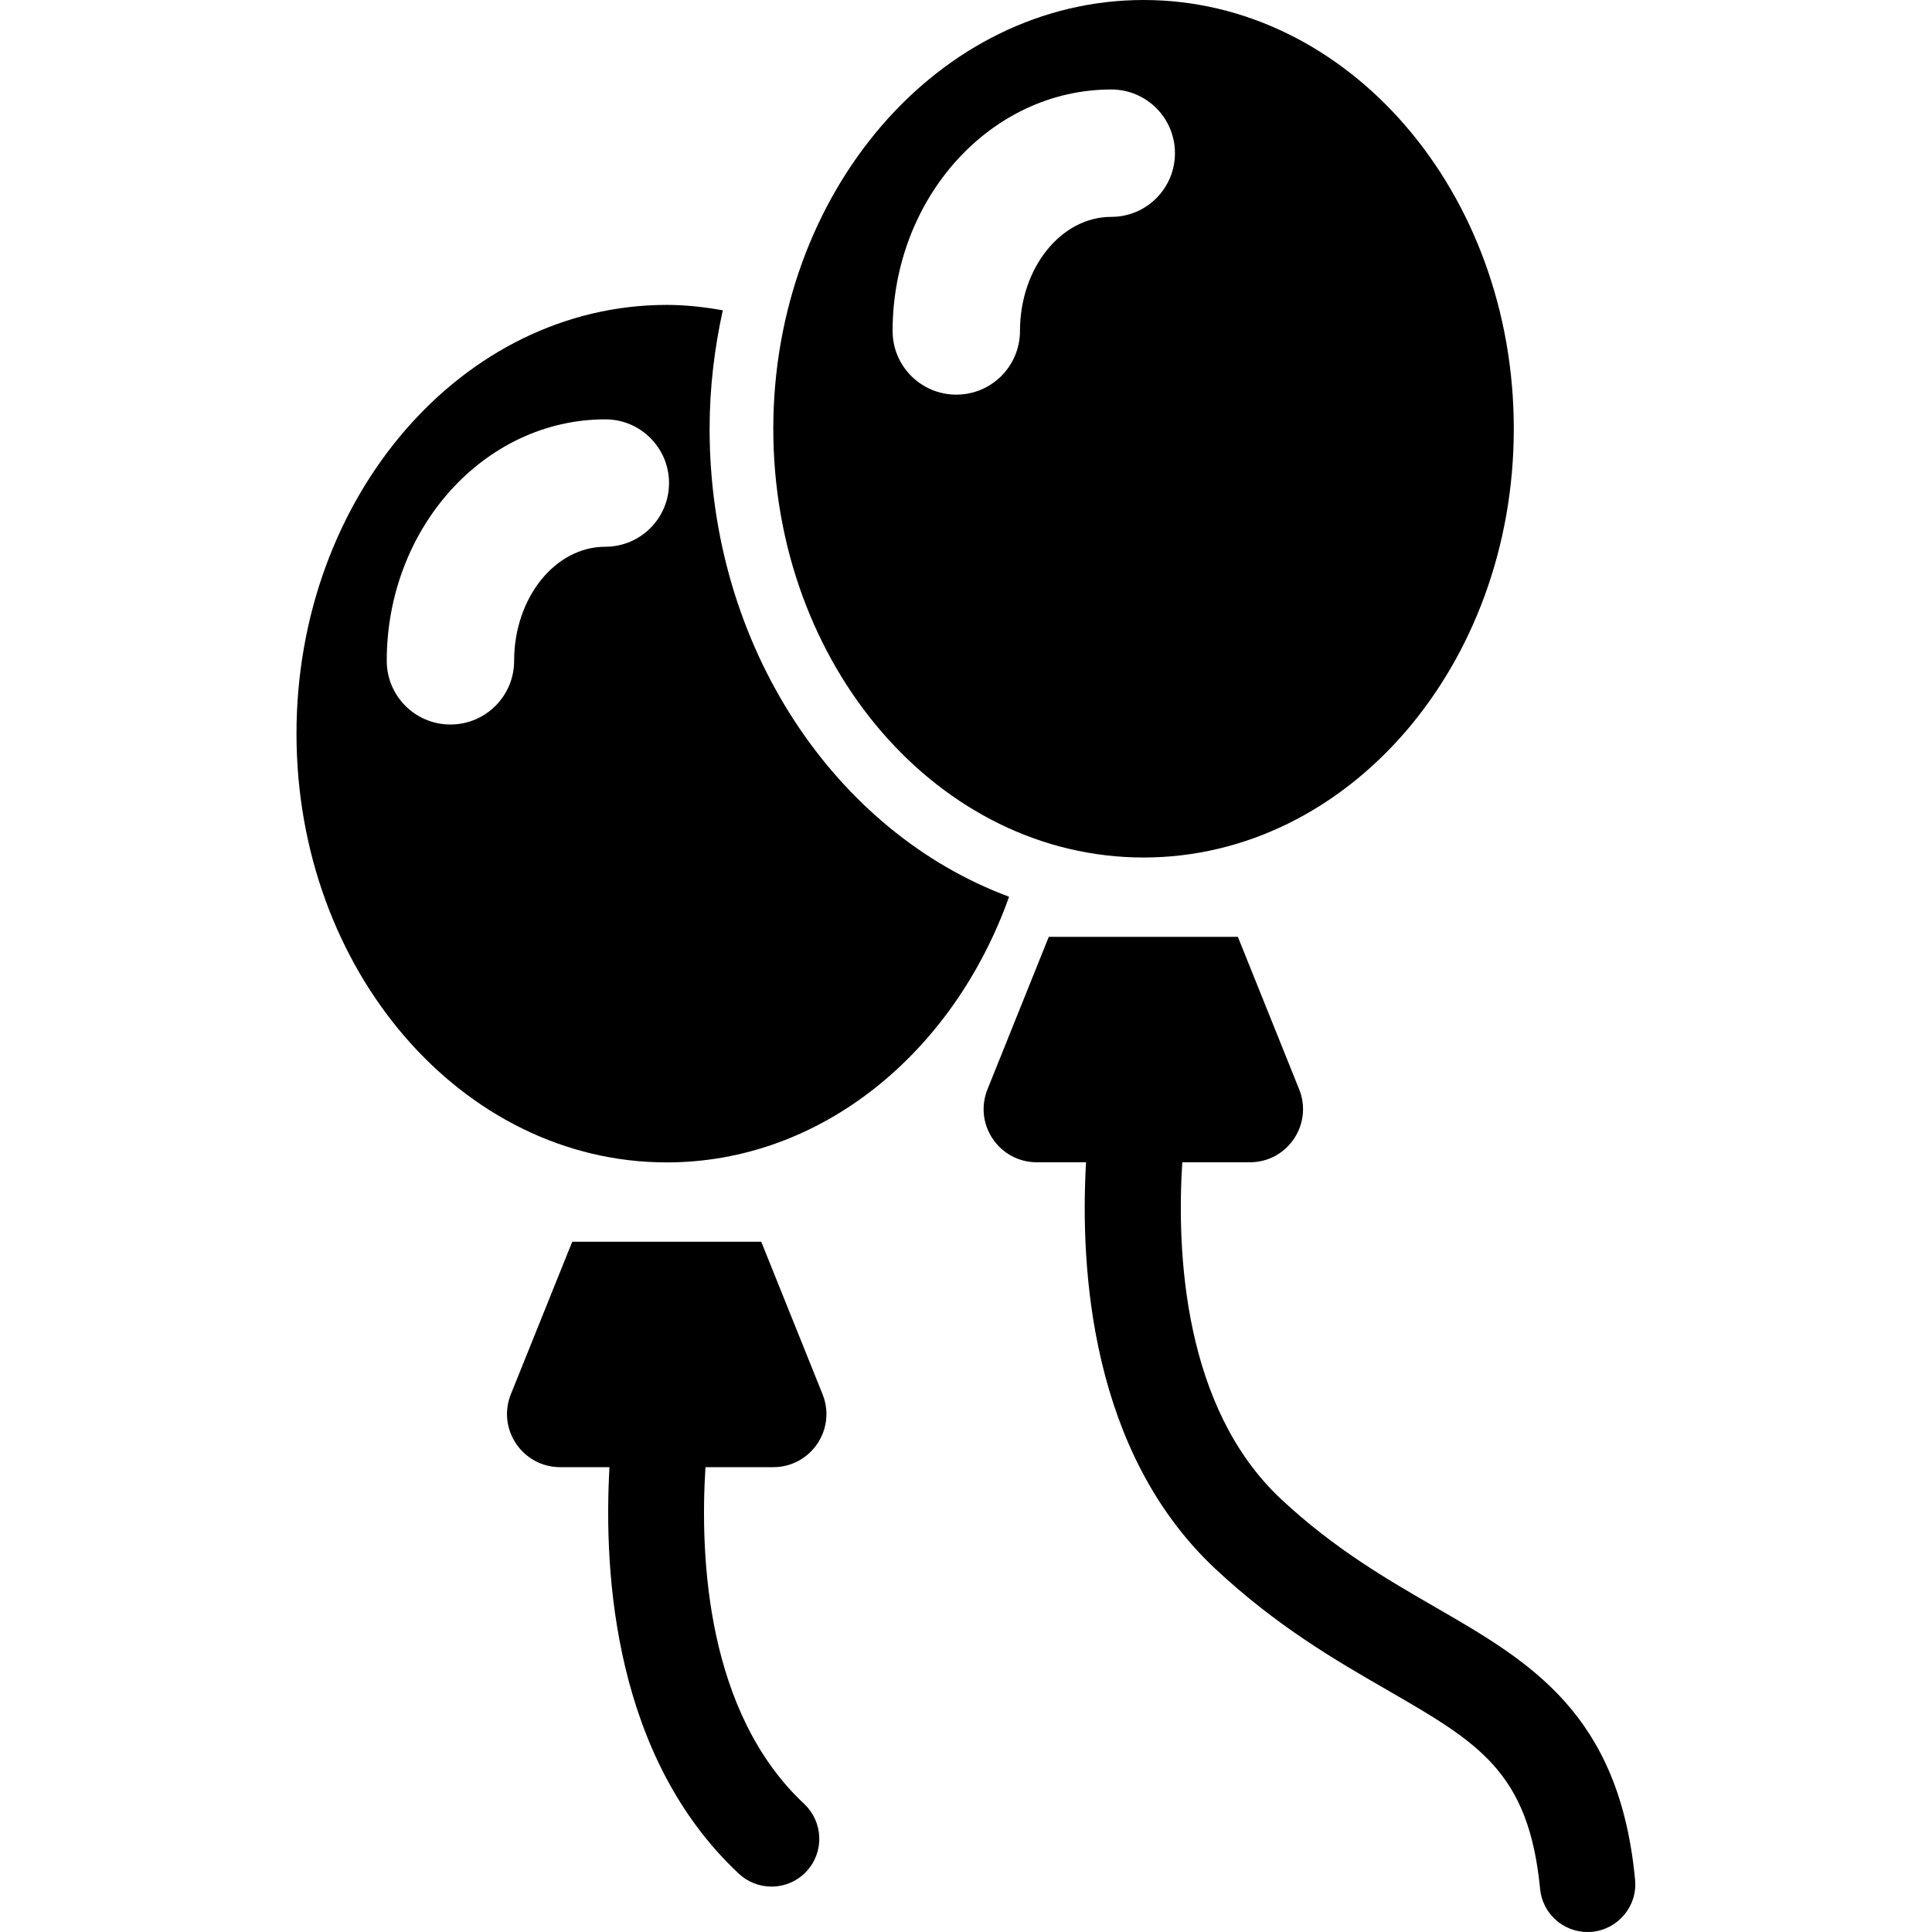
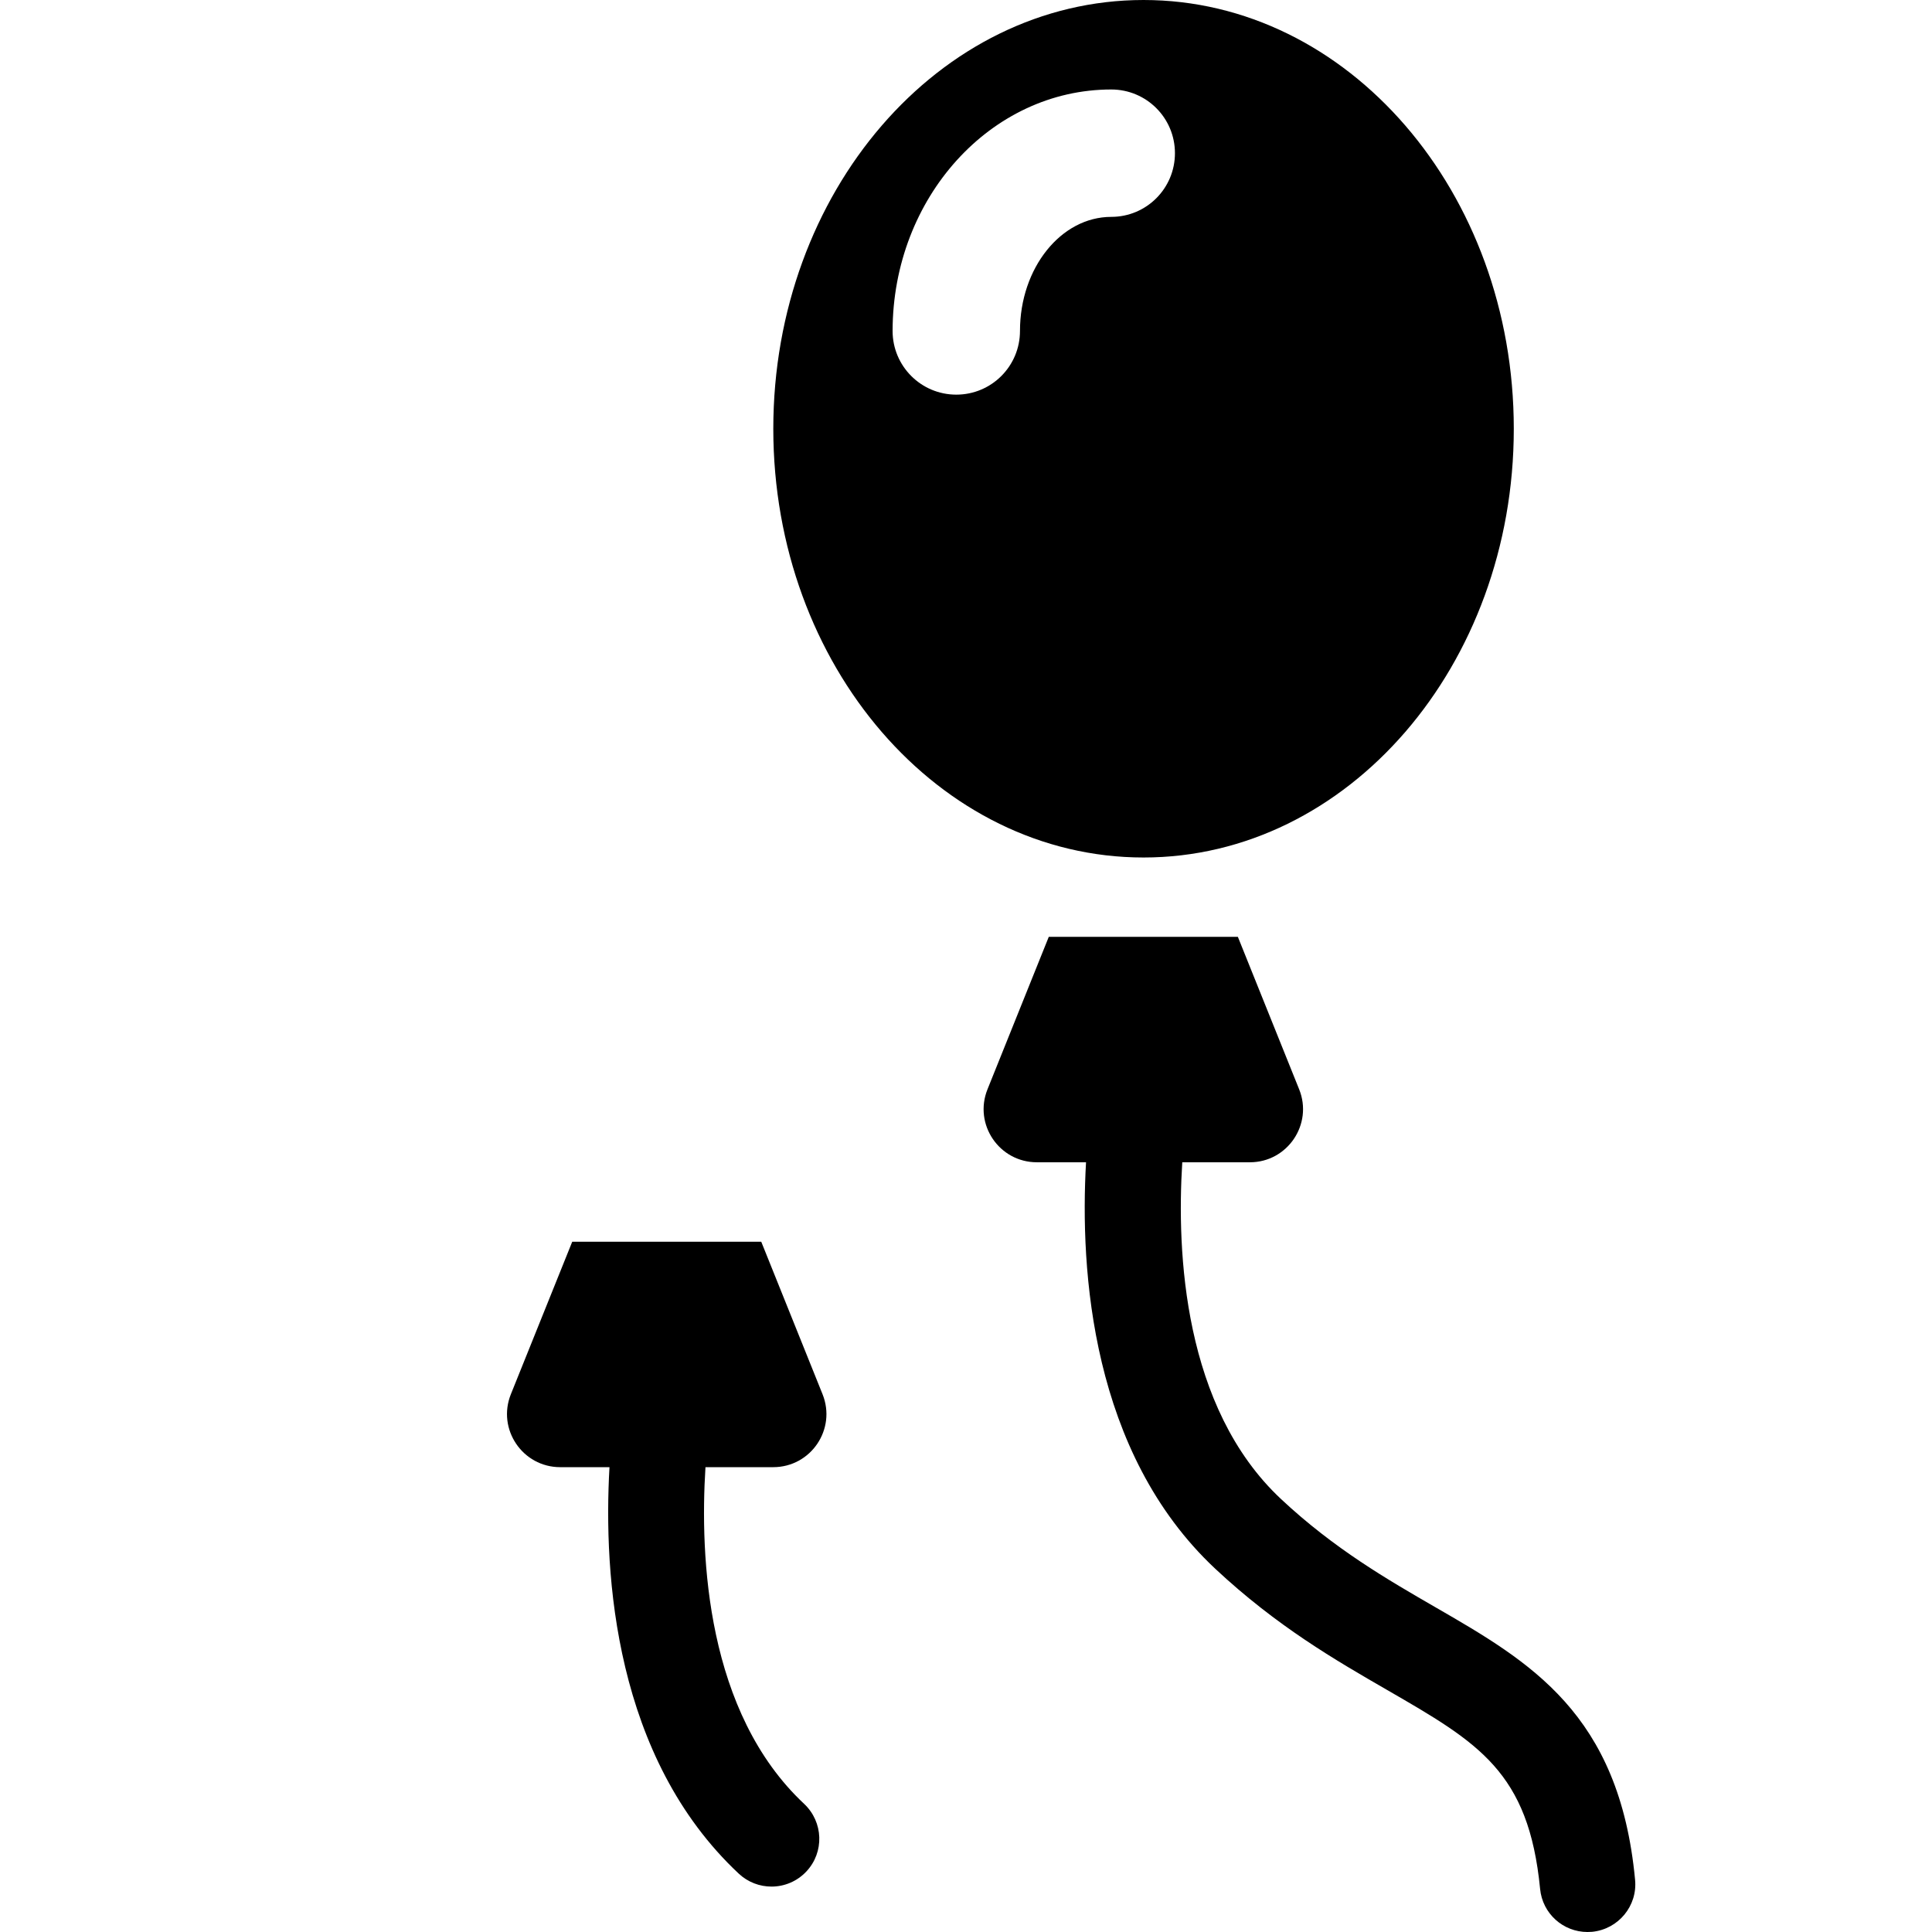
<svg xmlns="http://www.w3.org/2000/svg" fill="#000000" version="1.1" id="Capa_1" width="800px" height="800px" viewBox="0 0 30.333 30.333" xml:space="preserve">
  <g>
    <g>
      <g>
        <path d="M22.536,25.234c-0.742-0.429-1.586-0.914-2.424-1.699c-1.533-1.435-1.639-3.874-1.55-5.287h1.062     c0.59,0,0.994-0.598,0.773-1.146l-0.962-2.393h-2.969l-0.962,2.393c-0.221,0.55,0.184,1.146,0.775,1.146h0.772     c-0.097,1.699,0.081,4.559,2.03,6.383c0.965,0.902,1.888,1.435,2.699,1.903c1.432,0.827,2.221,1.282,2.4,3.122     c0.037,0.388,0.362,0.677,0.744,0.677c0.024,0,0.05-0.001,0.073-0.003c0.412-0.041,0.715-0.407,0.674-0.819     C25.425,26.902,24.022,26.092,22.536,25.234z" />
        <path d="M12.914,21.889l-0.962-2.393H8.984l-0.963,2.393c-0.221,0.55,0.184,1.146,0.775,1.146h0.773     c-0.097,1.699,0.082,4.559,2.031,6.383c0.145,0.135,0.329,0.202,0.513,0.202c0.2,0,0.4-0.08,0.548-0.238     c0.283-0.302,0.267-0.775-0.035-1.06c-1.534-1.435-1.639-3.874-1.55-5.287h1.063C12.732,23.035,13.135,22.438,12.914,21.889z" />
-         <path d="M11.141,6.732c0-0.642,0.076-1.263,0.207-1.86c-0.288-0.051-0.58-0.085-0.88-0.085c-3.21,0-5.813,3.014-5.813,6.732     c0,3.718,2.603,6.731,5.813,6.731c2.427,0,4.504-1.725,5.375-4.171C13.116,13.068,11.141,10.159,11.141,6.732z M9.504,8.584     c-0.789,0-1.432,0.803-1.432,1.791c0,0.552-0.447,1-1,1s-1-0.448-1-1c0-2.09,1.539-3.791,3.432-3.791c0.553,0,1,0.448,1,1     C10.504,8.136,10.057,8.584,9.504,8.584z" />
        <path d="M17.954,13.463c3.209,0,5.813-3.014,5.813-6.731C23.768,3.014,21.163,0,17.954,0c-3.21,0-5.813,3.014-5.813,6.732     C12.141,10.45,14.743,13.463,17.954,13.463z M17.447,1.405c0.554,0,1,0.448,1,1c0,0.552-0.446,1-1,1     c-0.789,0-1.433,0.803-1.433,1.791c0,0.552-0.446,1-1,1c-0.553,0-1-0.448-1-1C14.016,3.105,15.555,1.405,17.447,1.405z" />
      </g>
    </g>
  </g>
</svg>